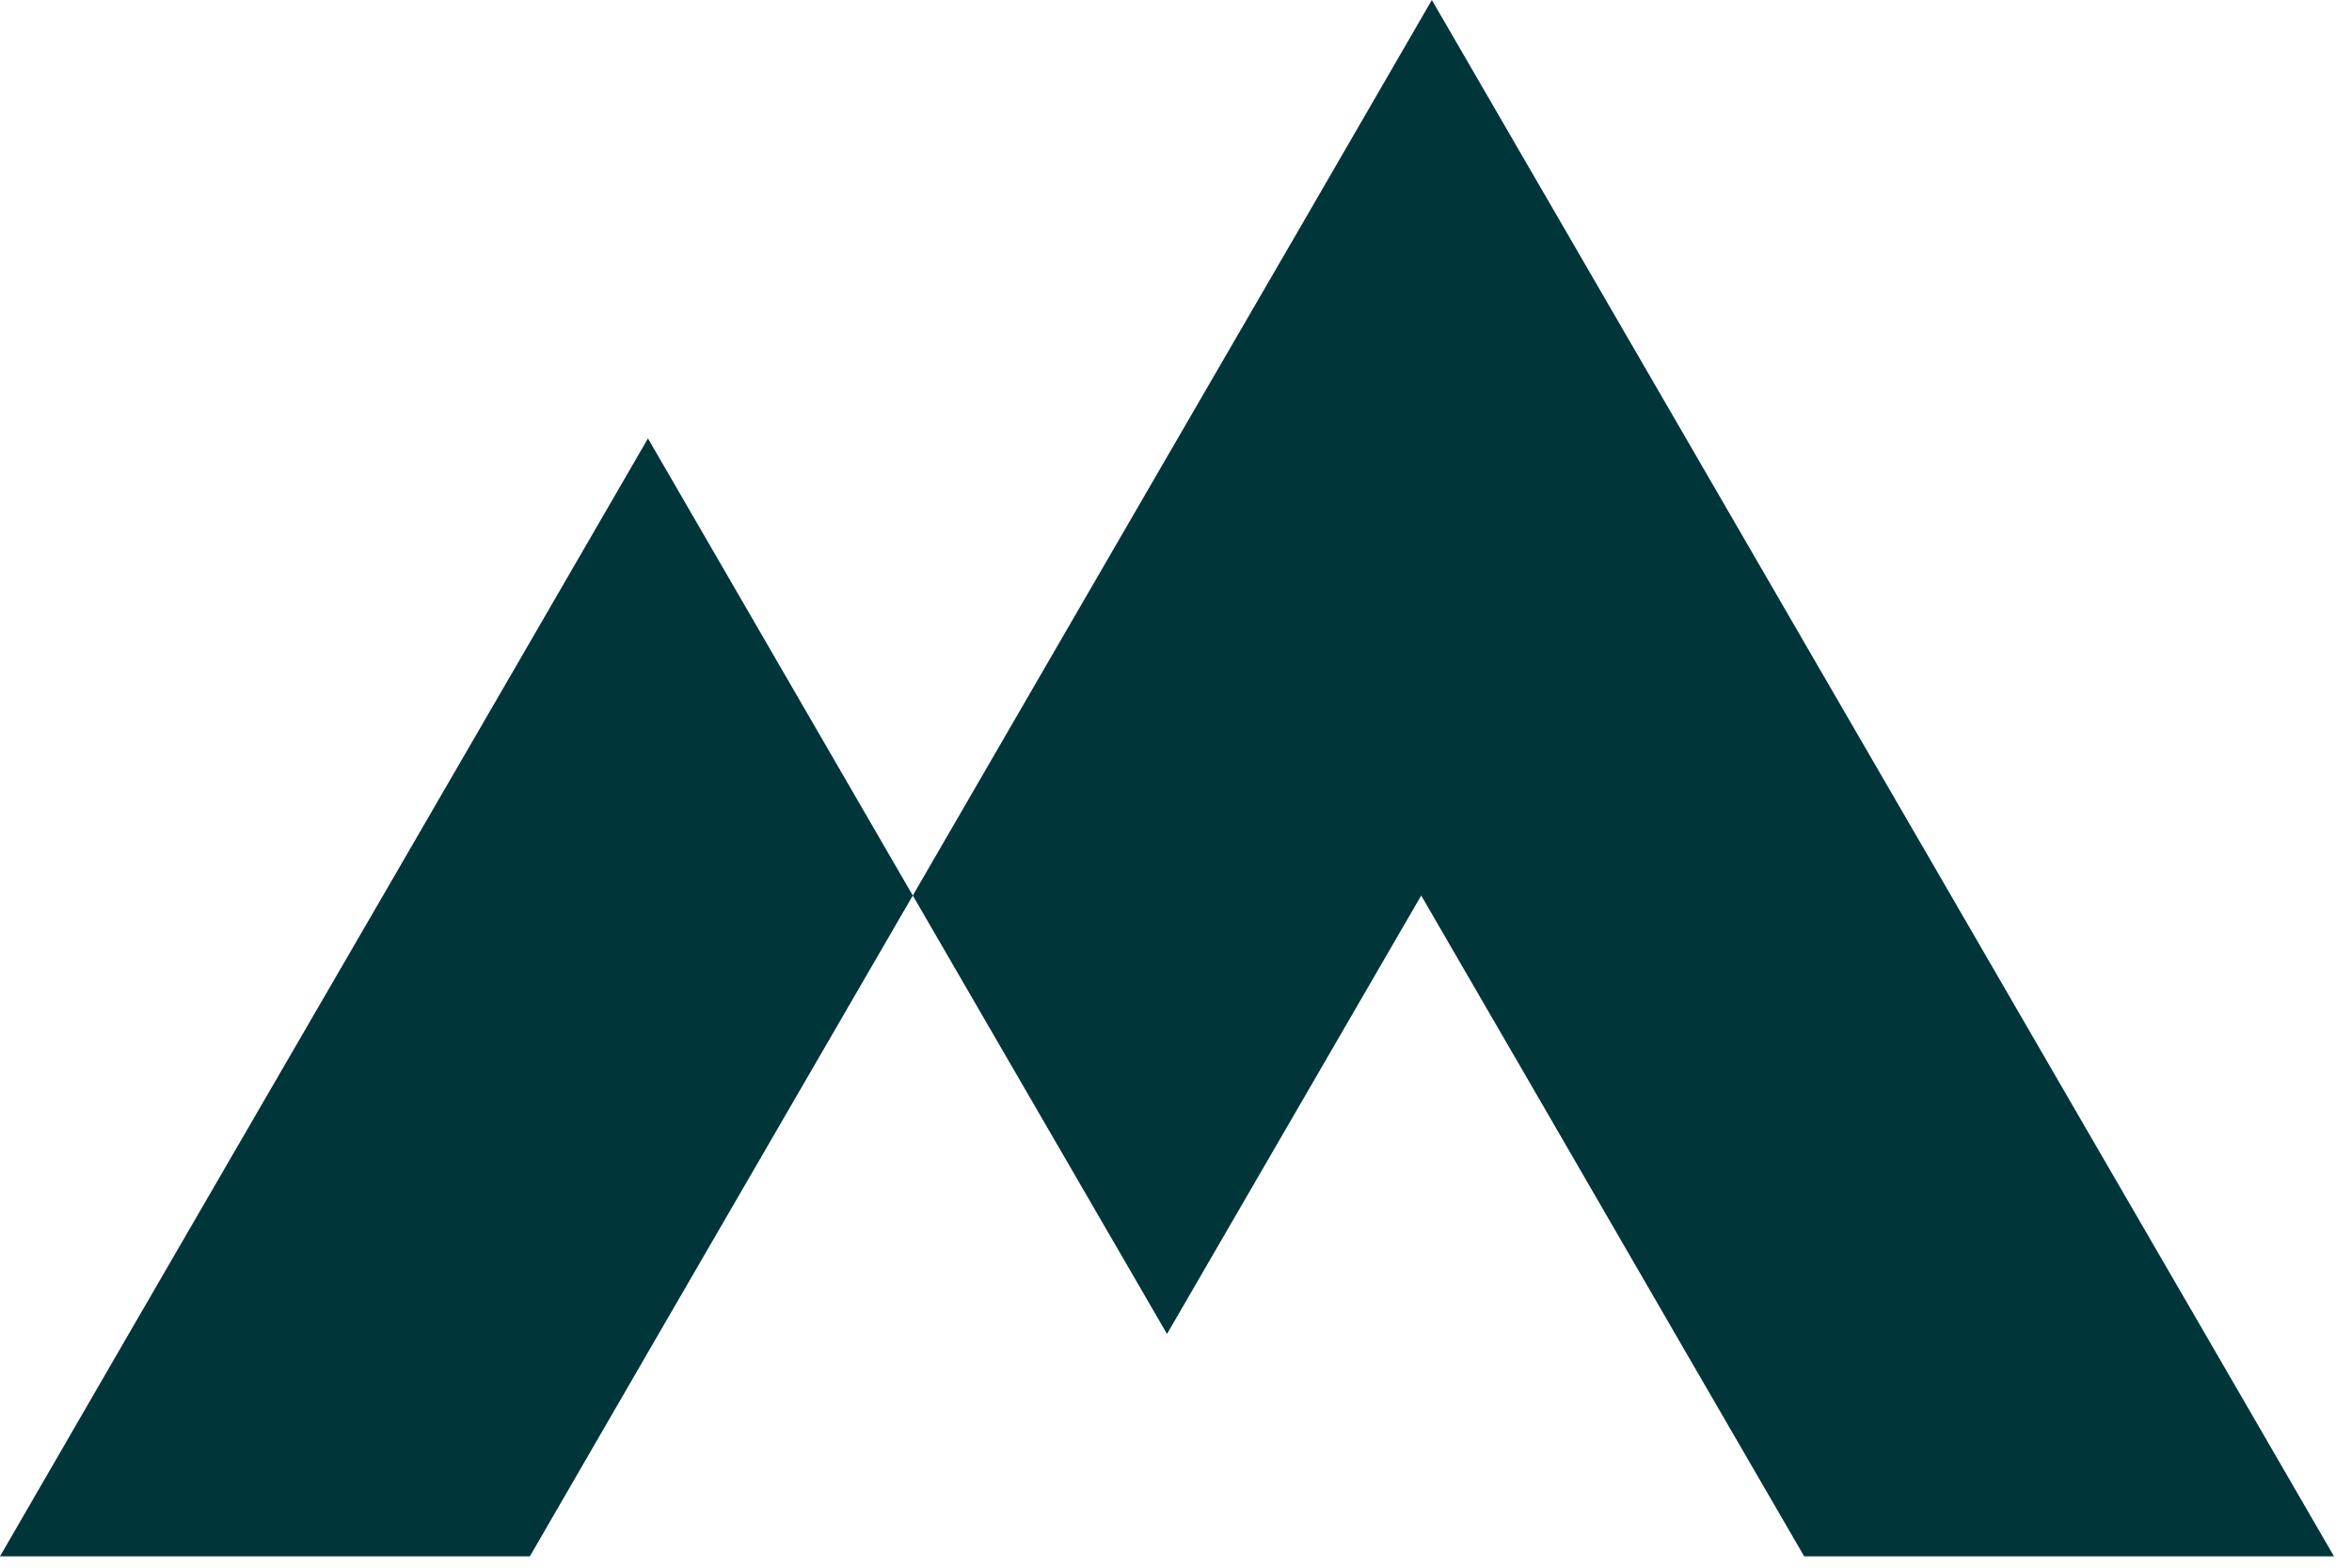
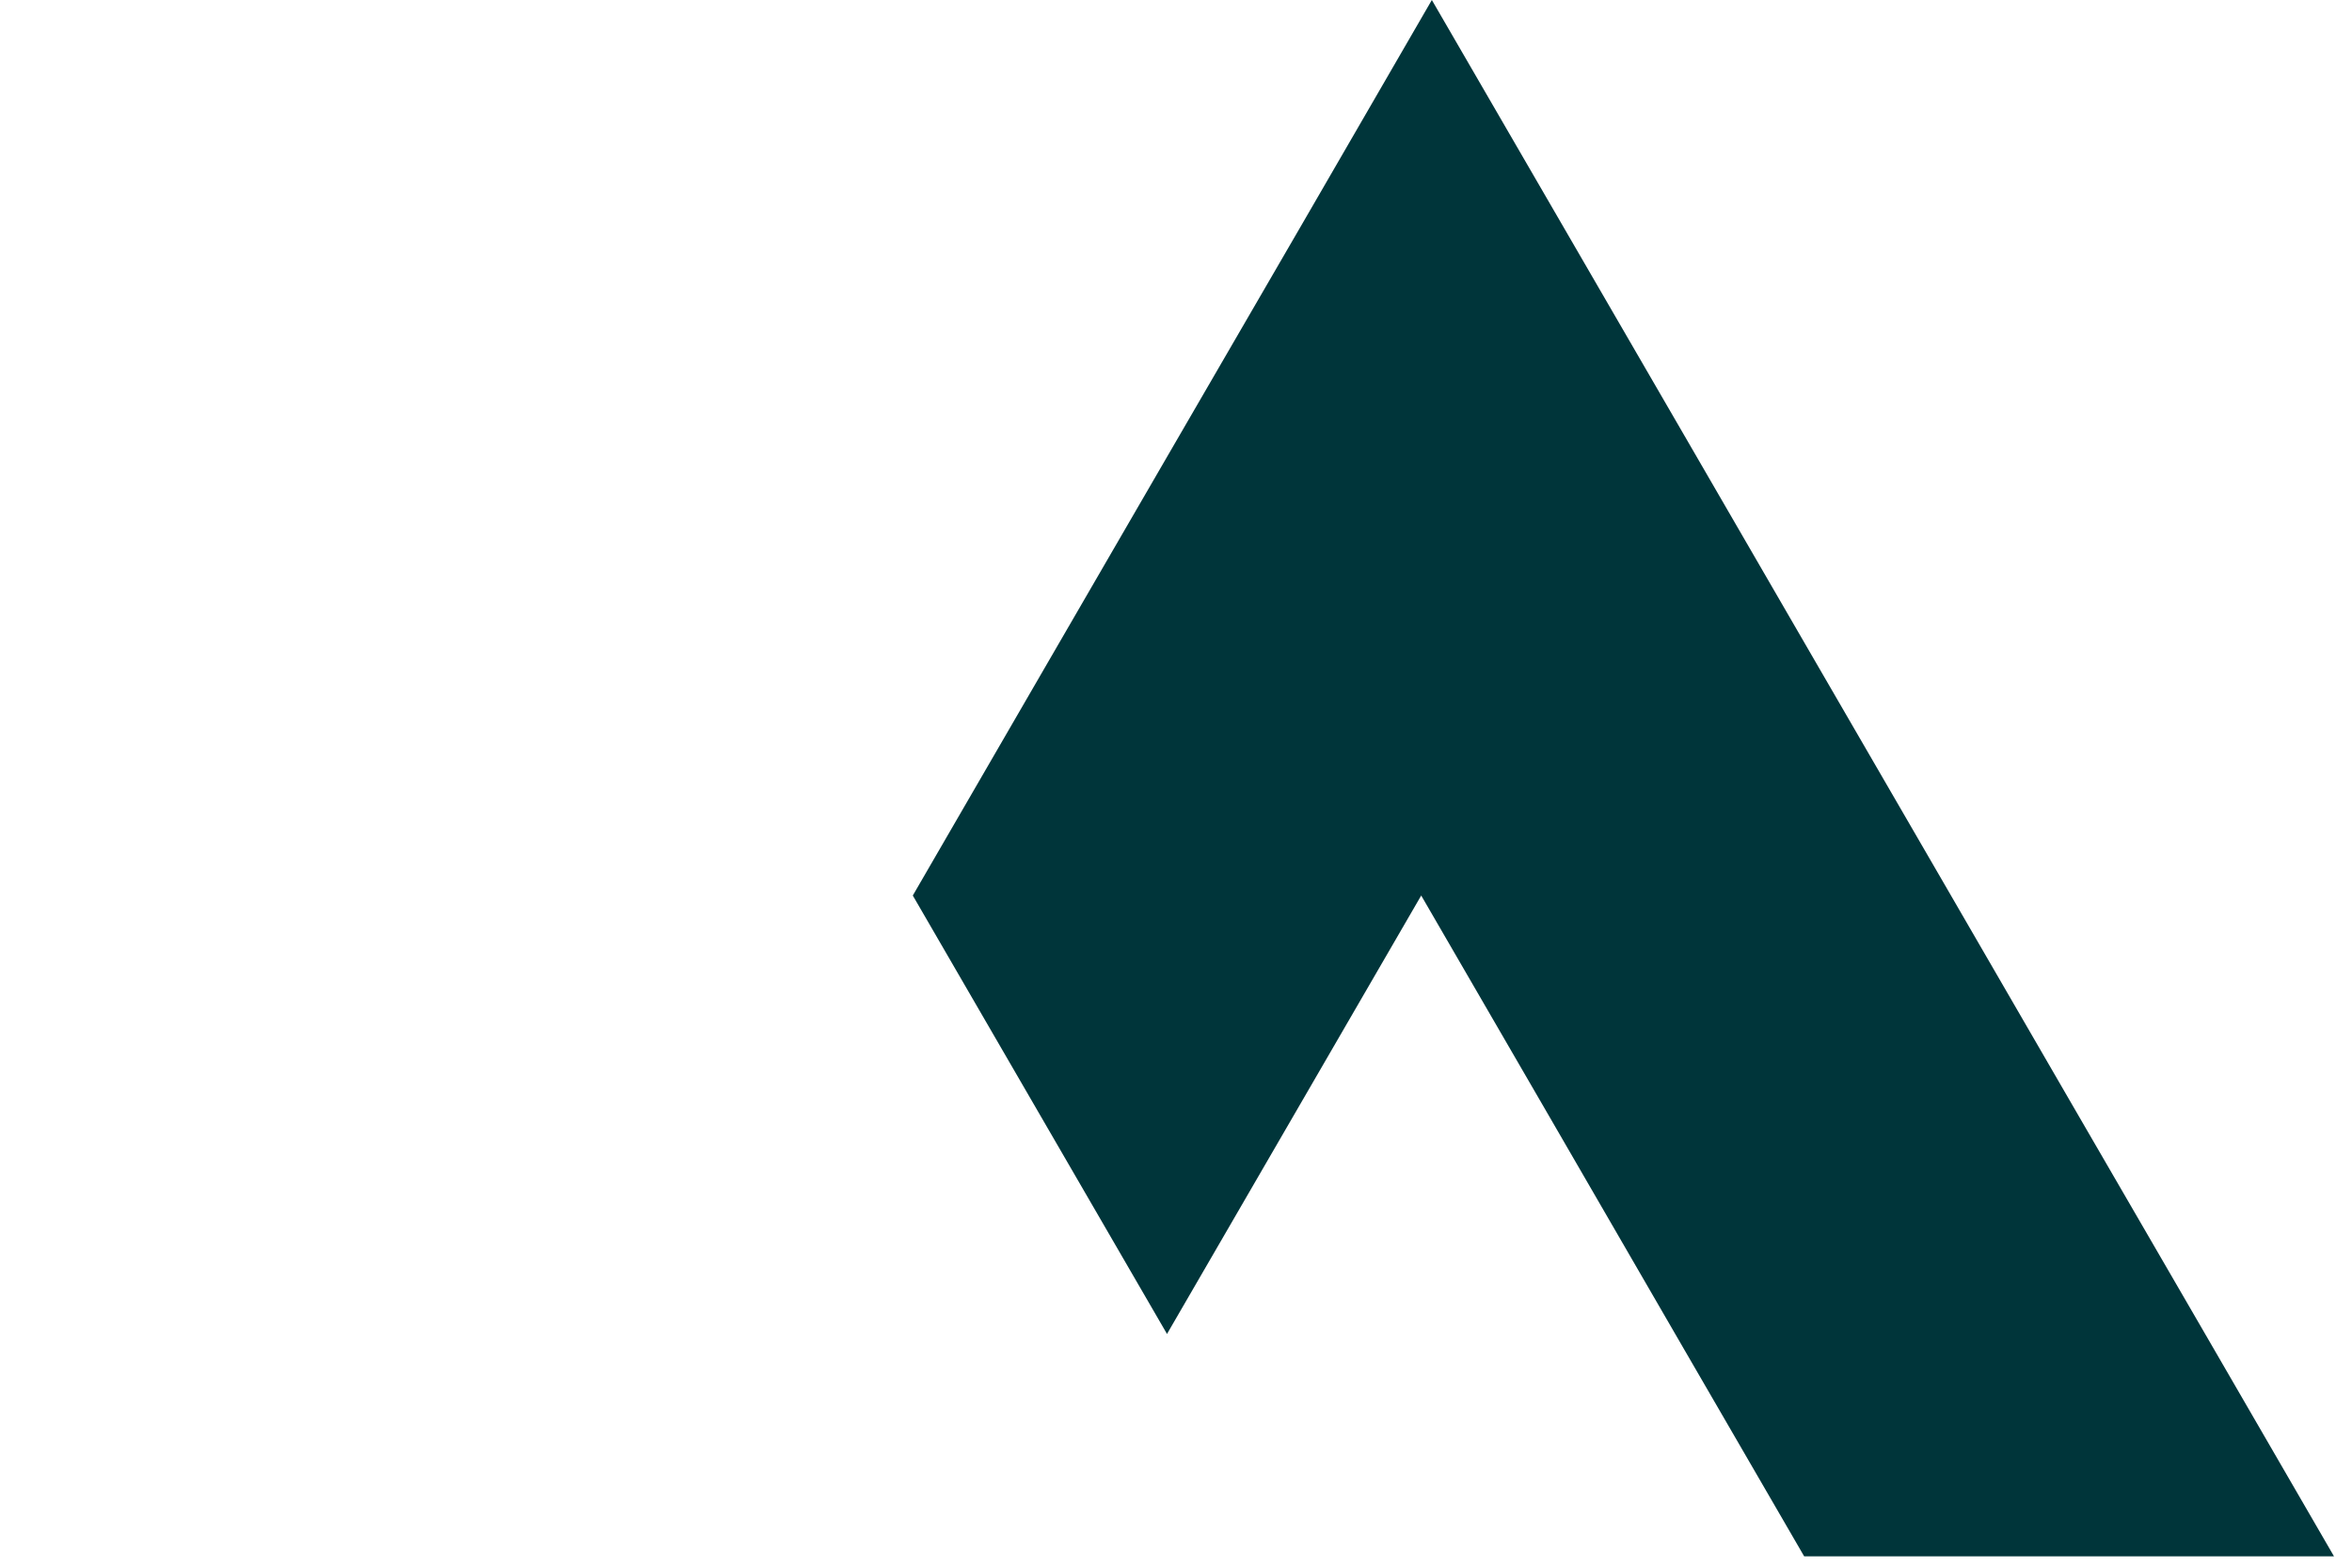
<svg xmlns="http://www.w3.org/2000/svg" width="63" height="42" viewBox="0 0 63 42" fill="none">
  <path d="M58.971 35.573L55.611 29.78L52.163 23.827L48.709 17.869L45.162 11.746L41.807 5.958L38.353 0L34.904 5.958L31.259 12.241L27.997 17.869L24.45 23.992L27.805 29.78L31.259 35.738L34.713 29.78L38.068 23.992L41.423 29.78L45.063 36.068L48.326 41.696H62.518L58.971 35.573Z" fill="#00353A" />
-   <path d="M17.356 11.746L13.809 17.869L10.356 23.827L6.902 29.78L3.547 35.567L0 41.696H14.193L17.45 36.068L21.095 29.78L24.45 23.992L20.903 17.869L17.356 11.746Z" fill="#00353A" />
</svg>